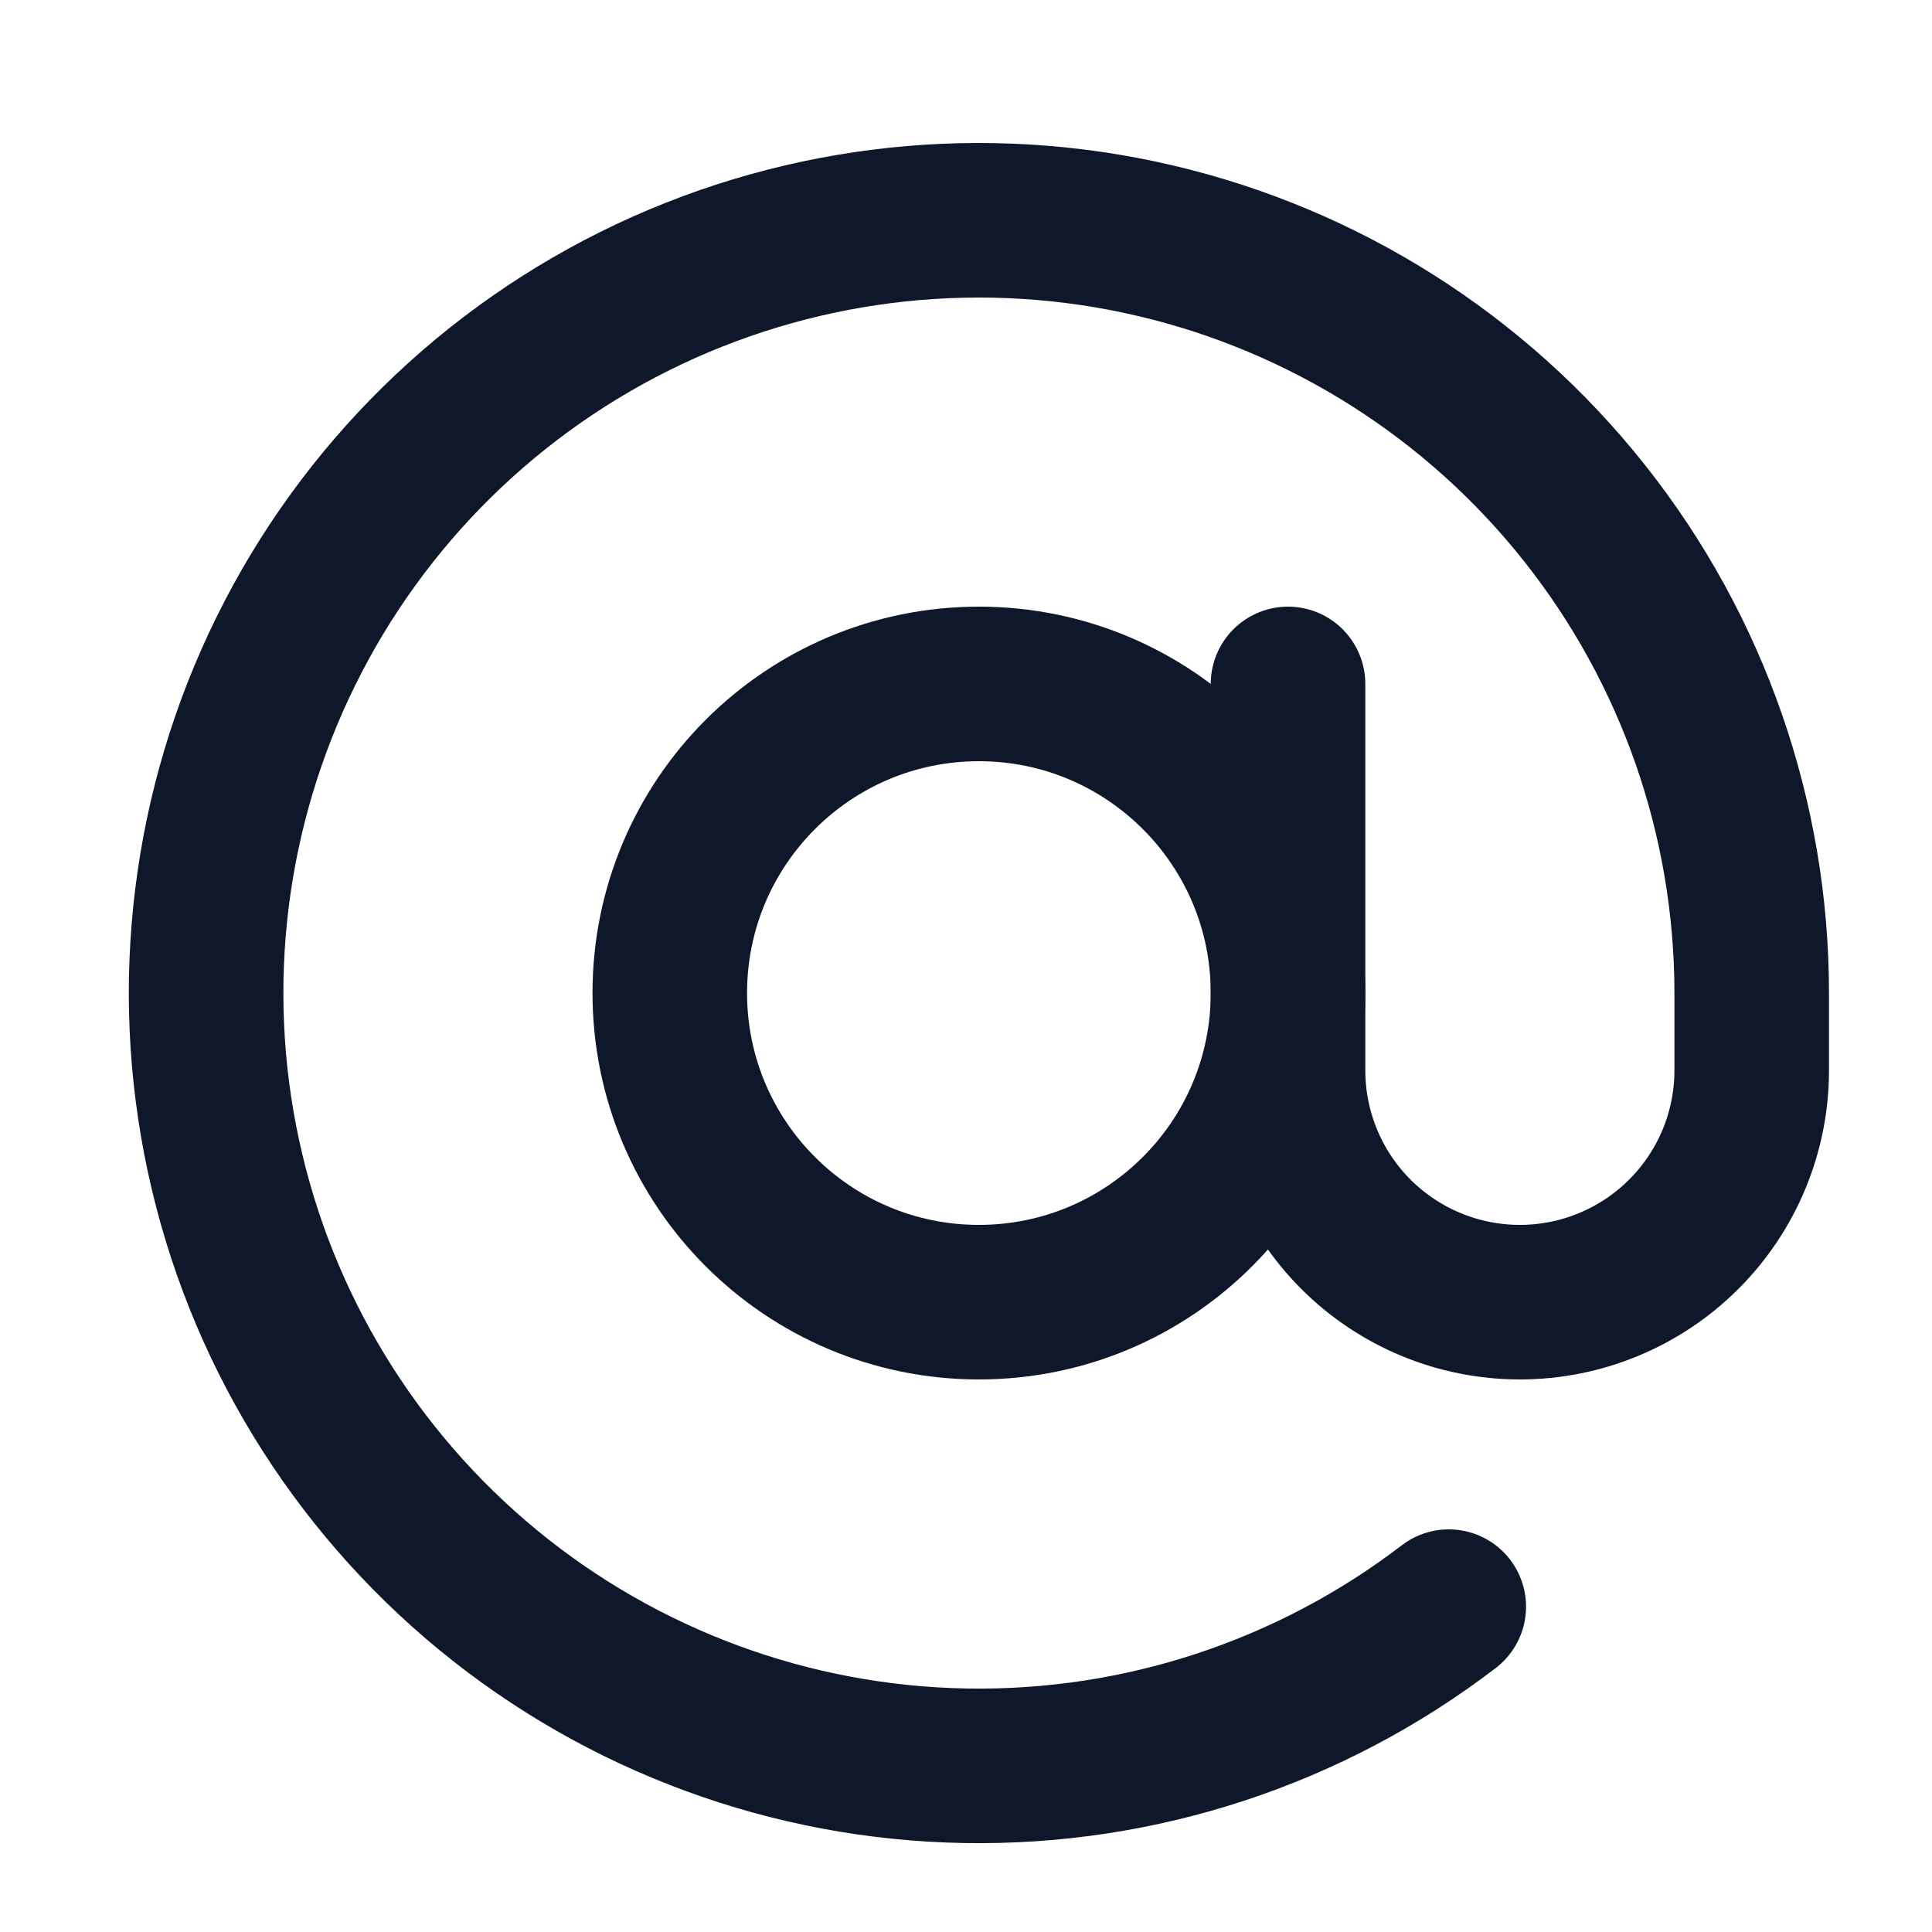
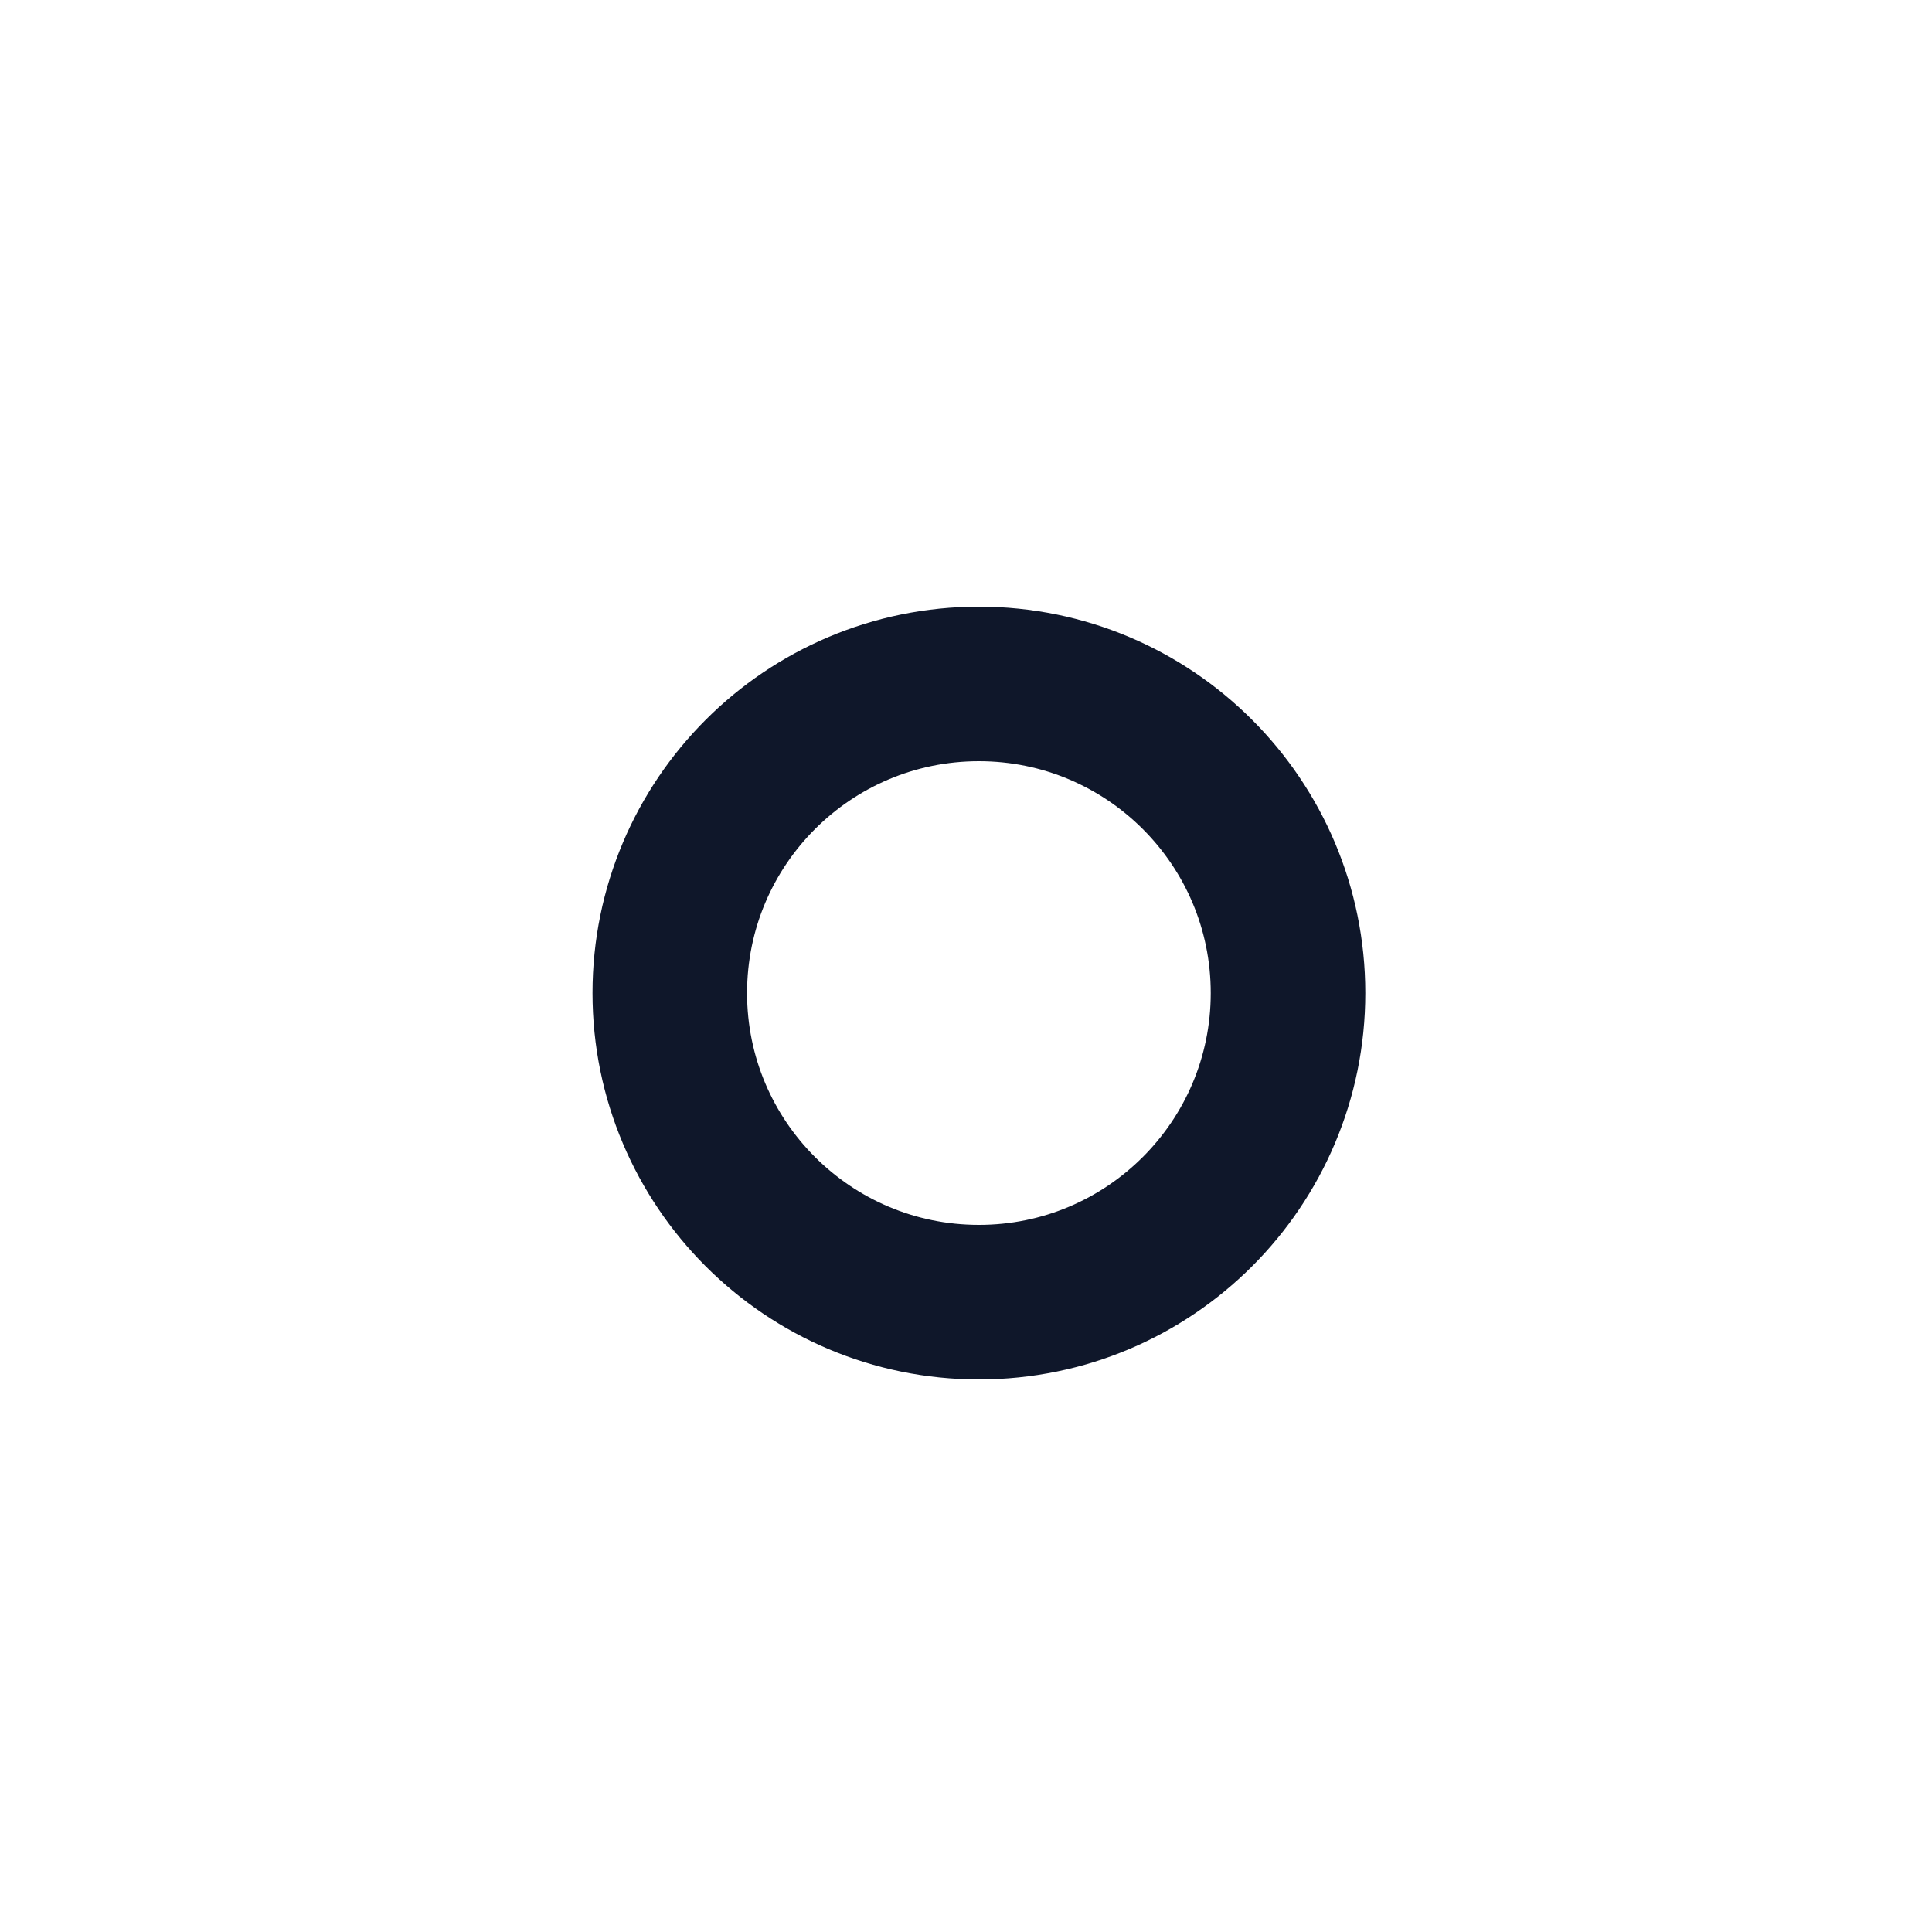
<svg xmlns="http://www.w3.org/2000/svg" width="25" height="25" viewBox="0 0 25 25" fill="none">
  <path d="M12.667 16.85C14.876 16.85 16.667 15.059 16.667 12.85C16.667 10.641 14.876 8.85 12.667 8.85C10.457 8.85 8.667 10.641 8.667 12.85C8.667 15.059 10.457 16.85 12.667 16.85Z" stroke="#0F172A" stroke-width="2" stroke-linecap="round" stroke-linejoin="round" />
-   <path d="M16.667 8.85V13.85C16.667 14.646 16.983 15.409 17.545 15.971C18.108 16.534 18.871 16.85 19.667 16.85C20.462 16.85 21.225 16.534 21.788 15.971C22.351 15.409 22.667 14.646 22.667 13.85V12.85C22.667 10.593 21.903 8.402 20.5 6.635C19.097 4.867 17.137 3.625 14.939 3.112C12.741 2.599 10.435 2.845 8.394 3.809C6.353 4.774 4.699 6.4 3.7 8.424C2.701 10.447 2.416 12.75 2.891 14.956C3.366 17.163 4.574 19.143 6.317 20.576C8.061 22.009 10.238 22.81 12.495 22.849C14.751 22.888 16.955 22.162 18.747 20.79" stroke="#0F172A" stroke-width="2" stroke-linecap="round" stroke-linejoin="round" />
</svg>